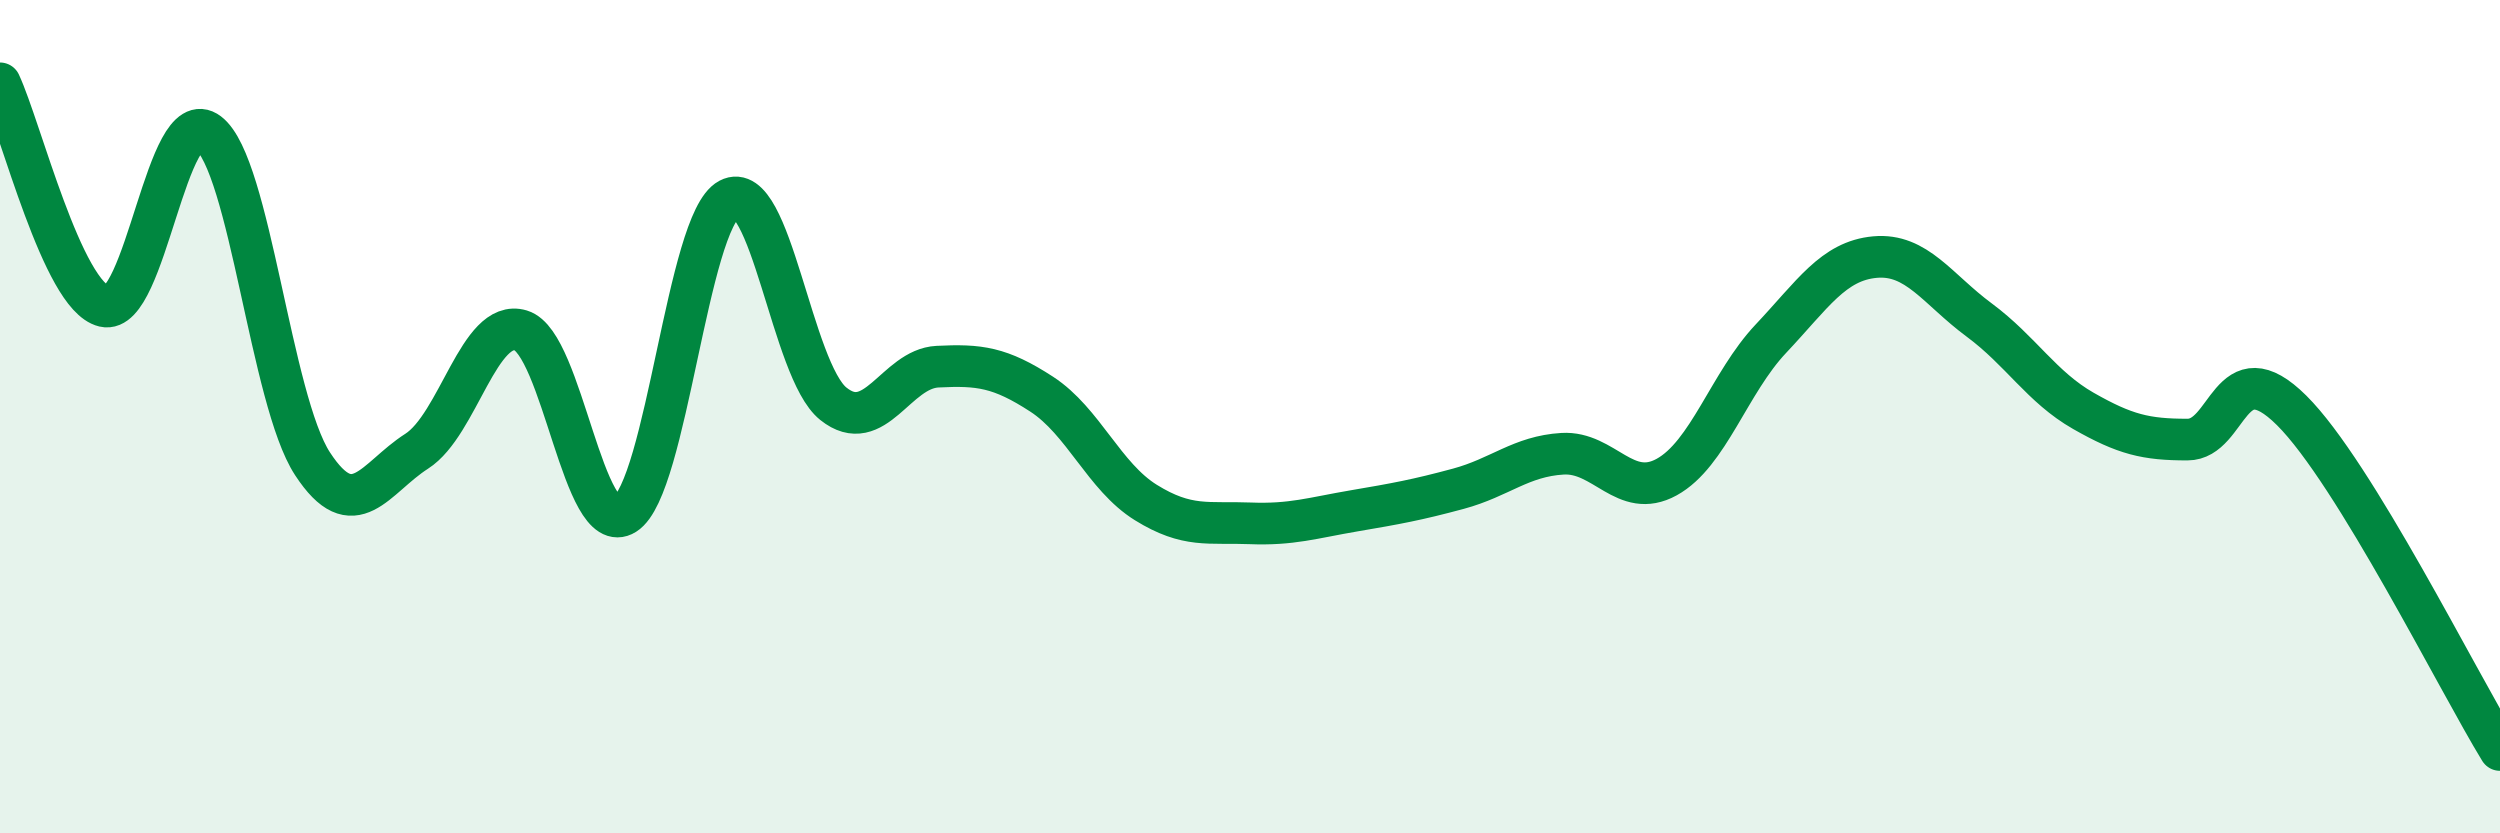
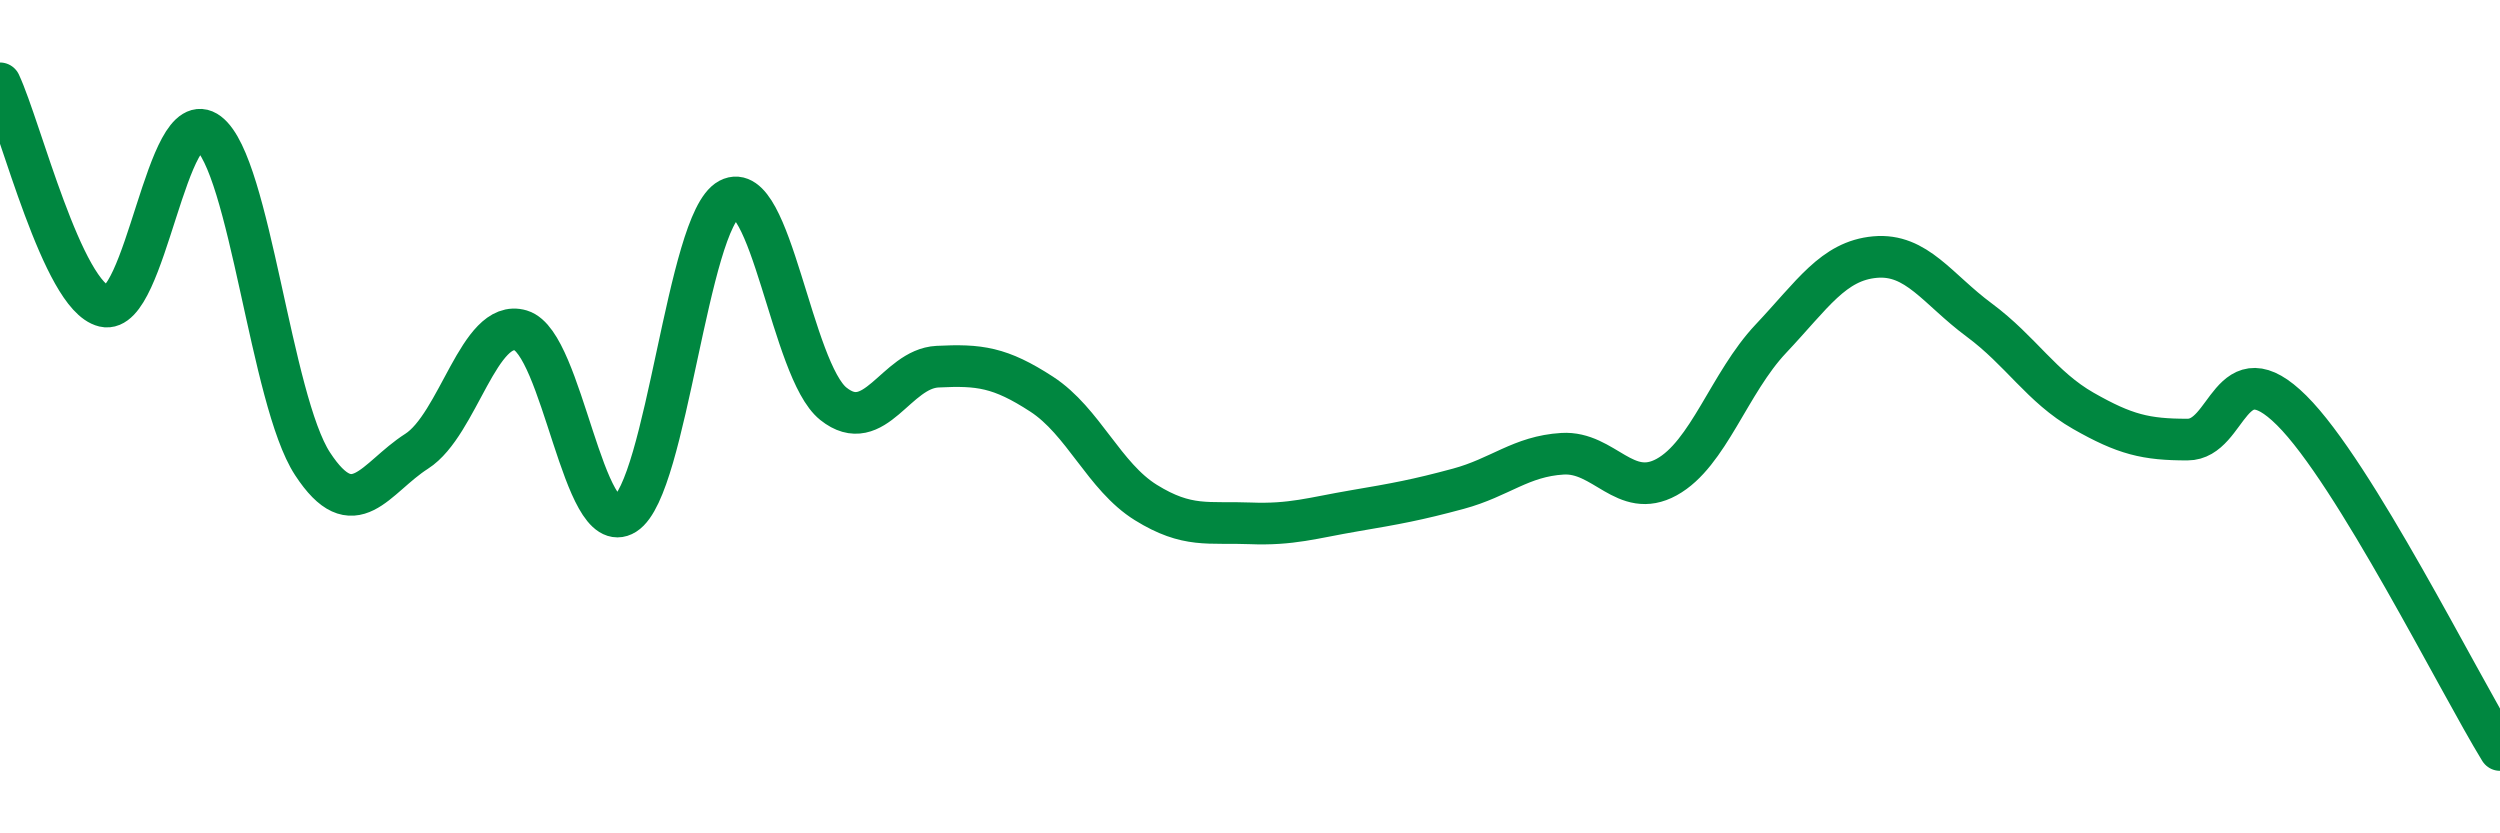
<svg xmlns="http://www.w3.org/2000/svg" width="60" height="20" viewBox="0 0 60 20">
-   <path d="M 0,2 C 0.5,3.07 1.5,7.11 2.5,7.35 C 3.5,7.59 4,2.43 5,3.19 C 6,3.95 6.5,9.6 7.5,11.13 C 8.5,12.66 9,11.47 10,10.83 C 11,10.19 11.5,7.63 12.5,7.93 C 13.5,8.23 14,12.97 15,12.34 C 16,11.71 16.5,5.31 17.5,4.78 C 18.5,4.25 19,8.89 20,9.69 C 21,10.49 21.5,8.85 22.5,8.8 C 23.5,8.75 24,8.81 25,9.46 C 26,10.11 26.5,11.44 27.5,12.06 C 28.5,12.68 29,12.52 30,12.56 C 31,12.6 31.5,12.43 32.5,12.26 C 33.5,12.09 34,12 35,11.73 C 36,11.46 36.5,10.95 37.5,10.89 C 38.5,10.83 39,12 40,11.45 C 41,10.9 41.5,9.19 42.5,8.13 C 43.5,7.07 44,6.26 45,6.17 C 46,6.08 46.5,6.94 47.5,7.68 C 48.5,8.42 49,9.29 50,9.86 C 51,10.43 51.5,10.55 52.5,10.55 C 53.5,10.55 53.5,8.36 55,9.85 C 56.5,11.34 59,16.37 60,18L60 20L0 20Z" fill="#008740" opacity="0.1" stroke-linecap="round" stroke-linejoin="round" />
  <path d="M 0,2 C 0.5,3.07 1.5,7.11 2.5,7.35 C 3.5,7.59 4,2.43 5,3.19 C 6,3.95 6.5,9.6 7.5,11.13 C 8.5,12.66 9,11.47 10,10.83 C 11,10.19 11.5,7.63 12.5,7.93 C 13.5,8.23 14,12.97 15,12.34 C 16,11.71 16.5,5.31 17.5,4.78 C 18.5,4.25 19,8.89 20,9.69 C 21,10.49 21.5,8.85 22.5,8.8 C 23.5,8.75 24,8.81 25,9.46 C 26,10.11 26.5,11.44 27.5,12.06 C 28.5,12.68 29,12.52 30,12.56 C 31,12.6 31.5,12.43 32.5,12.26 C 33.5,12.09 34,12 35,11.73 C 36,11.46 36.5,10.95 37.5,10.89 C 38.5,10.83 39,12 40,11.45 C 41,10.9 41.5,9.19 42.5,8.13 C 43.5,7.07 44,6.26 45,6.17 C 46,6.08 46.5,6.94 47.5,7.68 C 48.5,8.42 49,9.29 50,9.86 C 51,10.43 51.5,10.55 52.5,10.55 C 53.5,10.55 53.5,8.36 55,9.85 C 56.5,11.34 59,16.37 60,18" stroke="#008740" stroke-width="1" fill="none" stroke-linecap="round" stroke-linejoin="round" />
</svg>